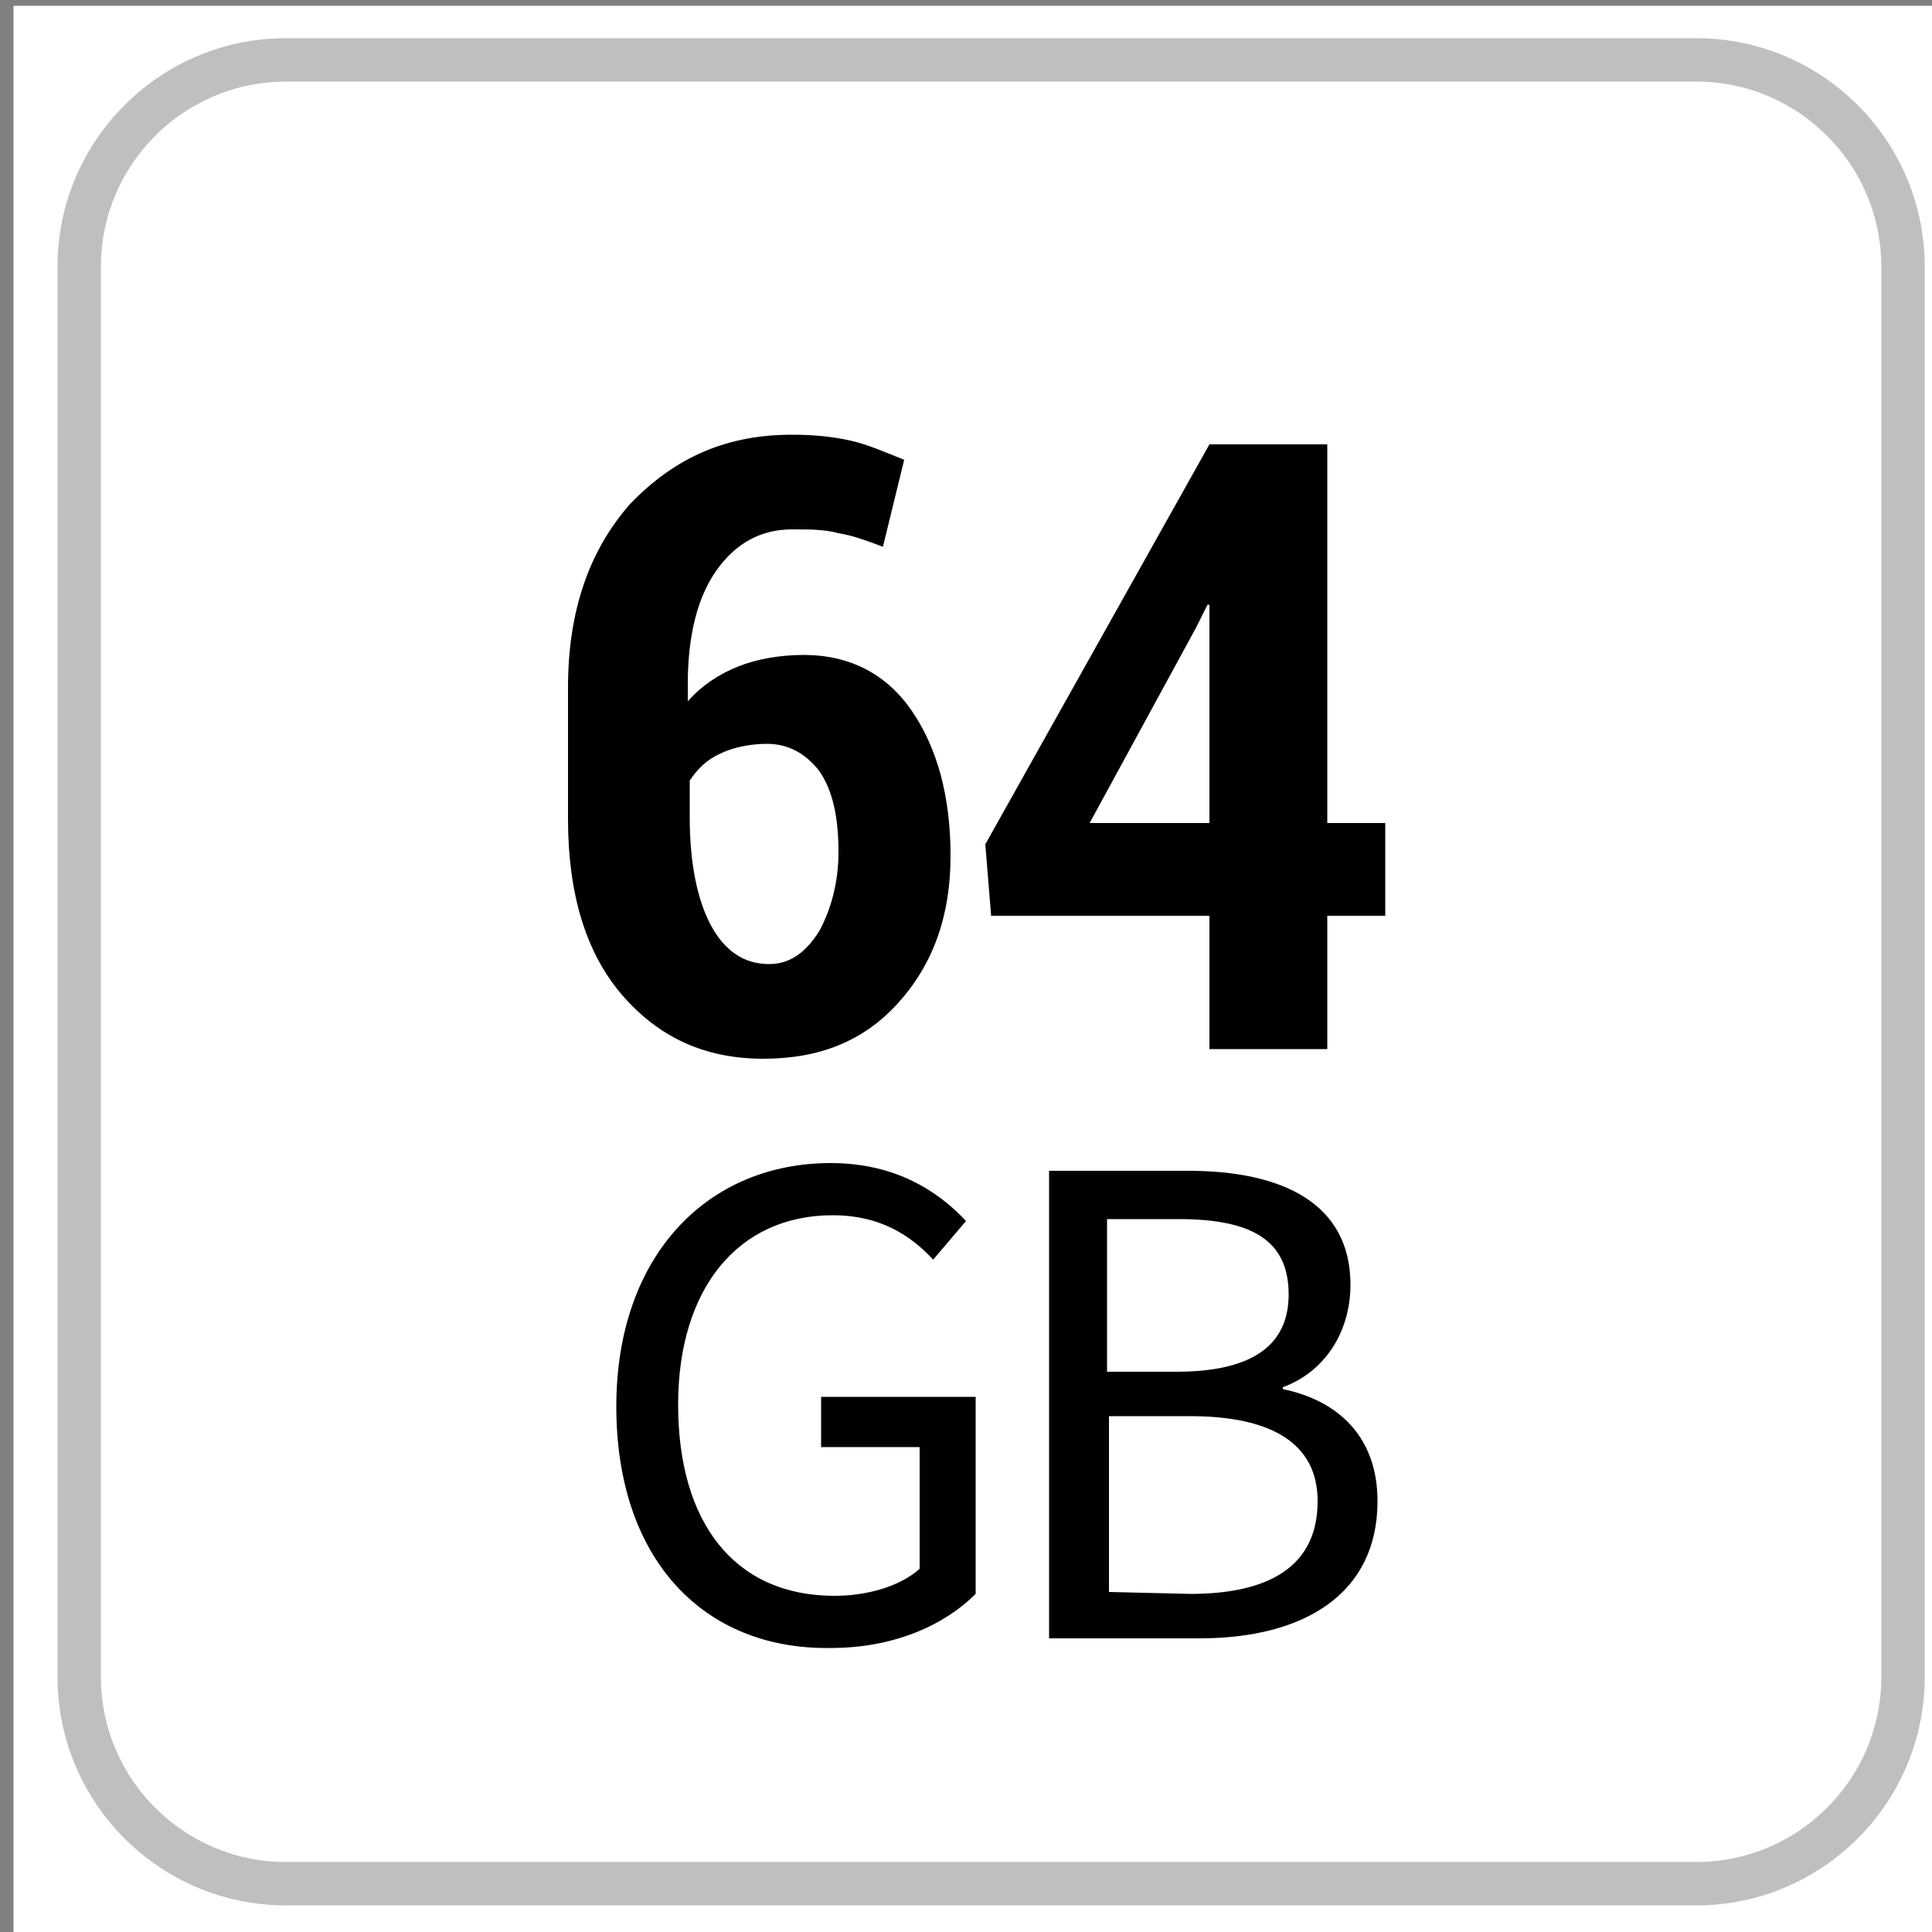
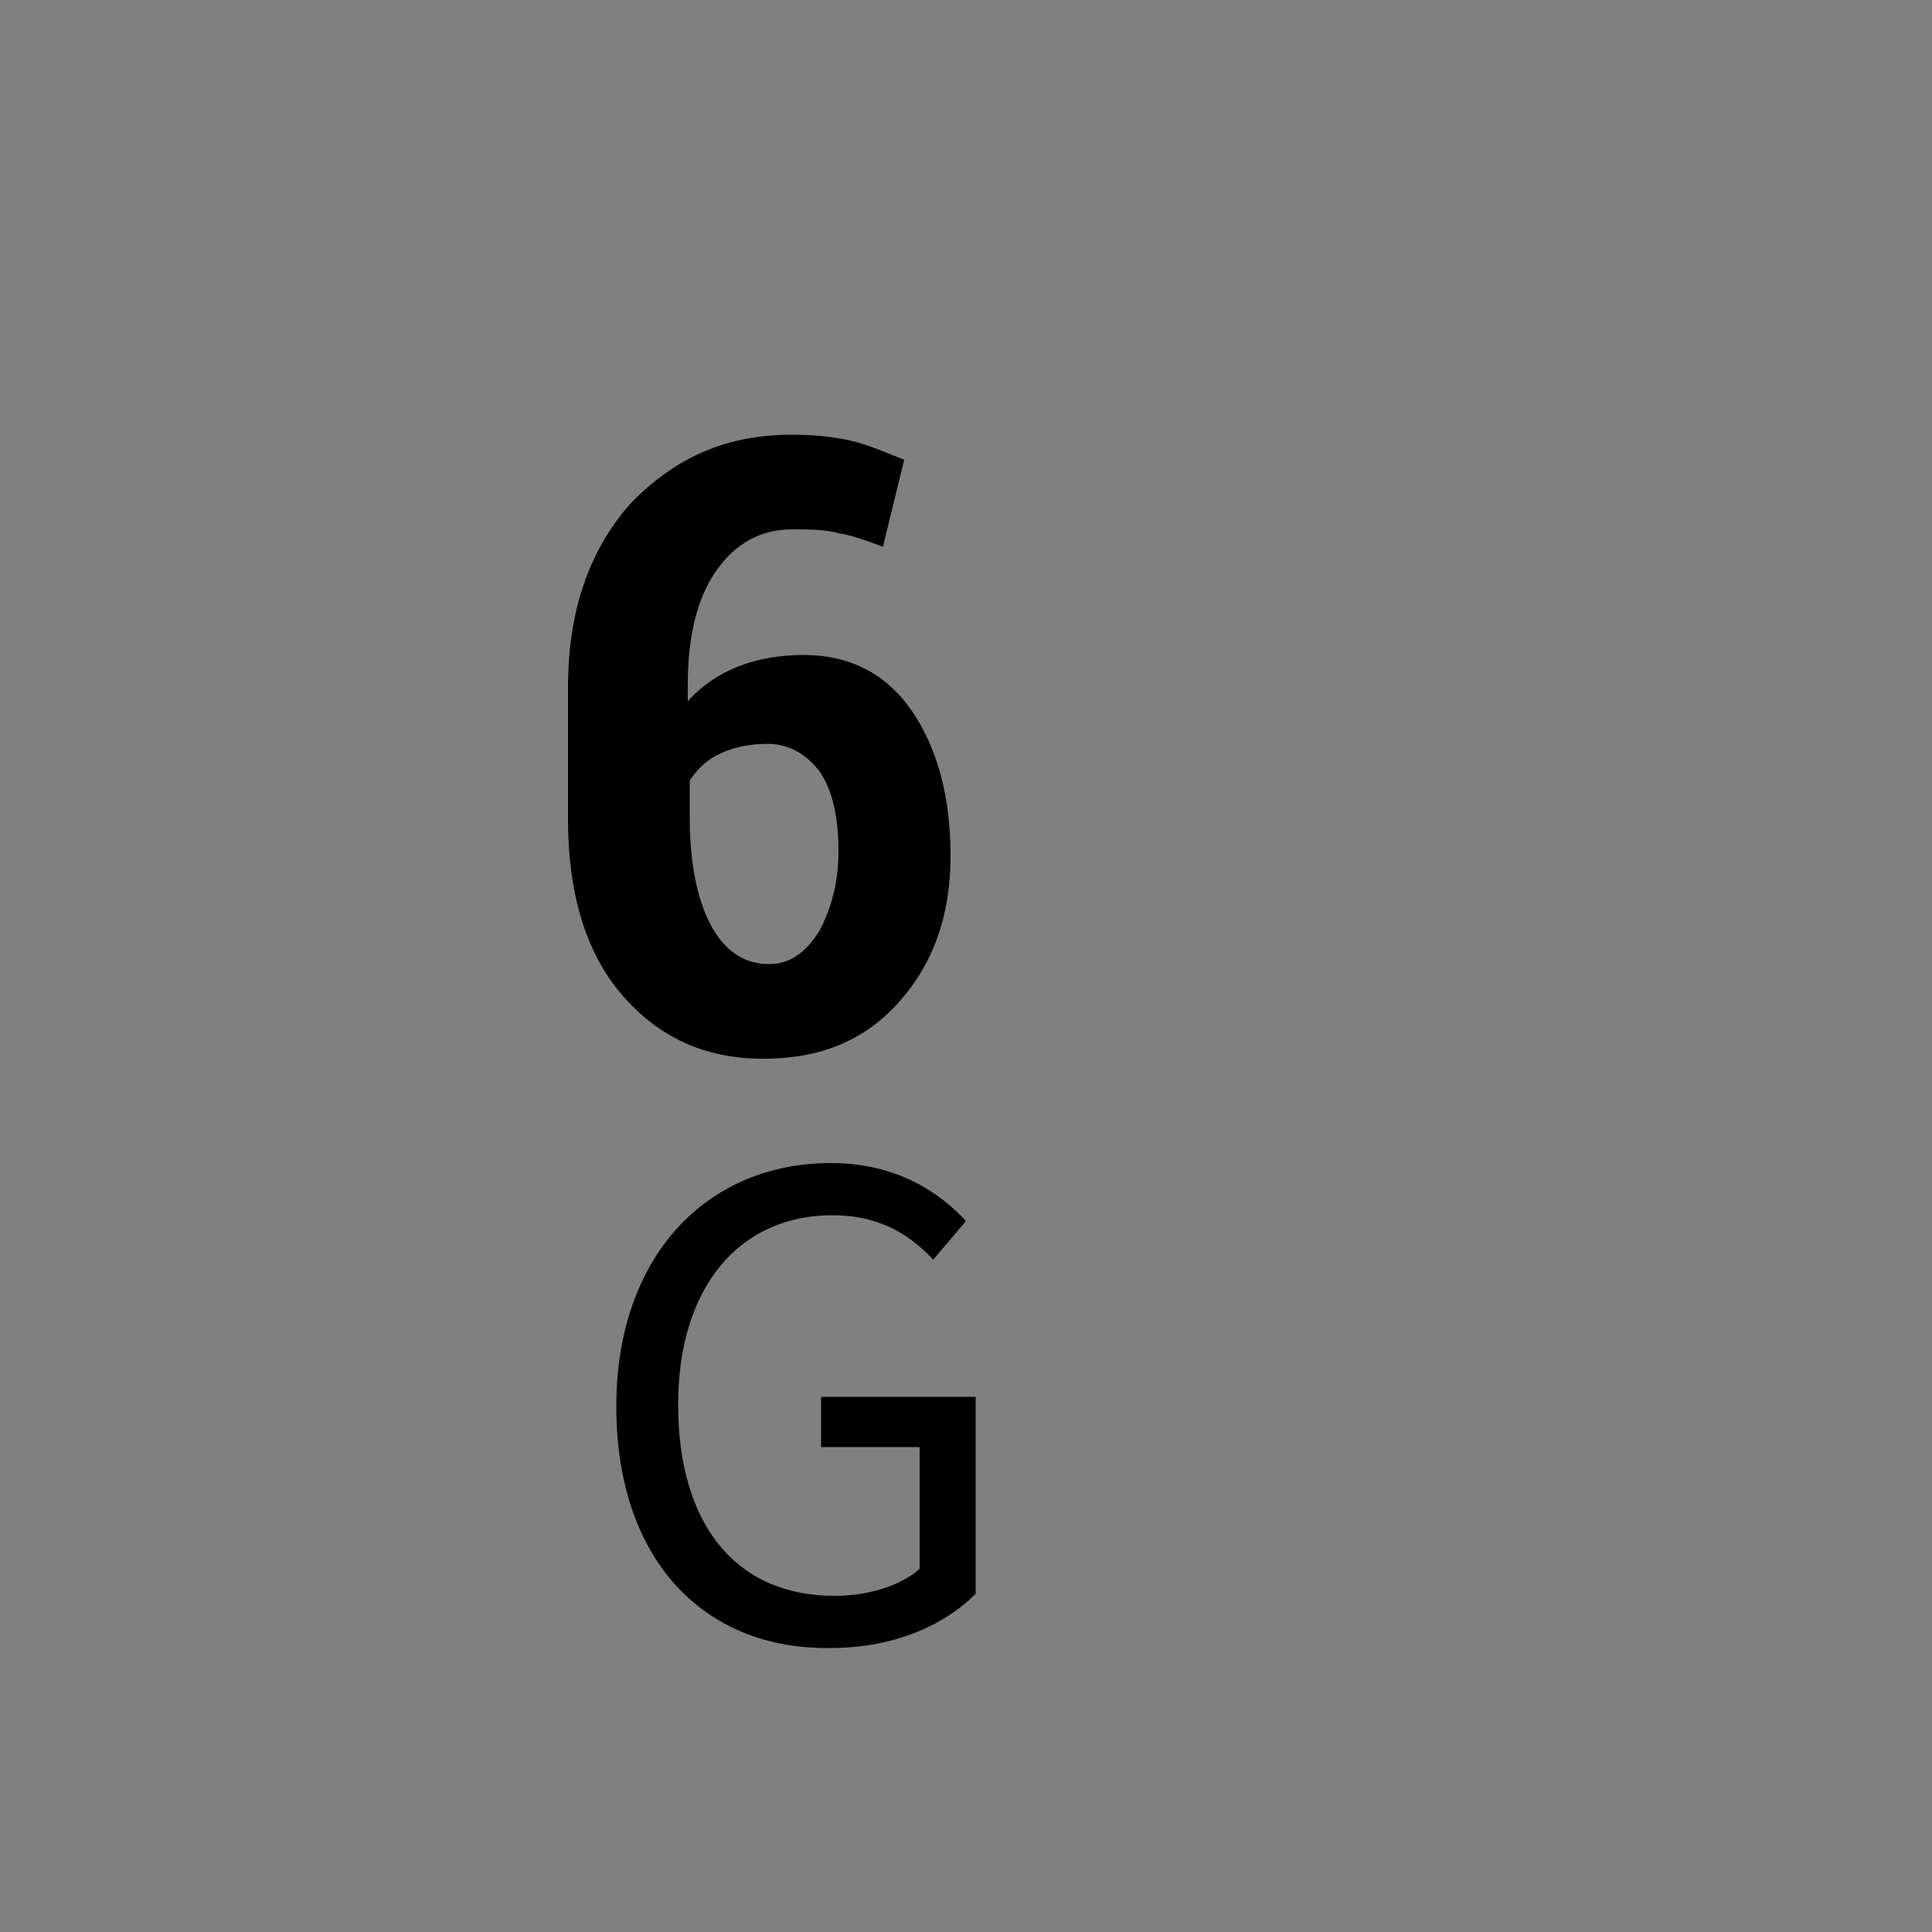
<svg xmlns="http://www.w3.org/2000/svg" version="1.1" id="Capa_1" x="0px" y="0px" viewBox="0 0 100 100" style="enable-background:new 0 0 100 100;" xml:space="preserve">
  <rect x="0" y="0" width="100" height="100" fill="#808080" stroke="none" />
  <style type="text/css">
	.st0{fill:#FFFFFF;}
	.st1{fill:#FFFFFF;stroke:#BFBFBF;stroke-width:2.246;stroke-miterlimit:10;}
</style>
-   <rect x="0.7" y="0.3" class="st0" width="100" height="100" />
  <g>
-     <path class="st1" d="M87.8,3.1h-73C8.9,3.1,4.1,7.9,4.1,13.8v73c0,5.9,4.8,10.7,10.7,10.7h73c5.9,0,10.7-4.8,10.7-10.7v-73   C98.5,7.9,93.7,3.1,87.8,3.1z" />
-   </g>
+     </g>
  <g>
    <g>
      <g>
        <g>
          <g>
            <path d="M41,22.5c1.1,0,2.1,0.1,3,0.3s1.8,0.6,2.8,1l-1.1,4.5c-0.8-0.3-1.6-0.6-2.3-0.7c-0.7-0.2-1.5-0.2-2.4-0.2       c-1.6,0-2.9,0.7-3.9,2.1s-1.5,3.4-1.5,5.9v0.9c0.7-0.8,1.6-1.4,2.6-1.8c1-0.4,2.2-0.6,3.4-0.6c2.4,0,4.3,1,5.6,2.9       c1.3,1.9,2,4.4,2,7.5s-0.9,5.6-2.7,7.6s-4.1,2.9-7,2.9c-3,0-5.4-1.1-7.3-3.3c-1.9-2.2-2.8-5.3-2.8-9.1v-6.8       c0-4,1.1-7.1,3.2-9.5C35,23.6,37.7,22.5,41,22.5z M39.7,38.5c-0.9,0-1.8,0.2-2.4,0.5c-0.7,0.3-1.2,0.8-1.6,1.4v1.9       c0,2.4,0.4,4.3,1.1,5.6s1.7,2,3,2c1.1,0,1.9-0.6,2.6-1.7c0.6-1.1,1-2.5,1-4.1c0-1.8-0.3-3.2-1-4.2C41.7,39,40.8,38.5,39.7,38.5       z" />
-             <path d="M68.7,42.6h3v4.8h-3v6.9h-6.1v-6.9H51.3L51,43.7L62.6,23h6.1L68.7,42.6L68.7,42.6z M56.4,42.6h6.2V31.3h-0.1l-0.6,1.2       L56.4,42.6z" />
          </g>
        </g>
      </g>
      <g>
        <path d="M31.9,72.8c0-7.8,4.7-12.6,11.1-12.6c3.4,0,5.6,1.5,7,3l-1.7,2c-1.2-1.3-2.8-2.3-5.2-2.3c-4.9,0-8,3.8-8,9.8     c0,6.1,2.9,9.9,8.1,9.9c1.7,0,3.4-0.5,4.4-1.4v-6.3h-5.1v-2.6h8v10.2c-1.6,1.6-4.2,2.8-7.5,2.8C36.4,85.4,31.9,80.7,31.9,72.8z" />
-         <path d="M54.3,60.6h7.2c4.9,0,8.4,1.7,8.4,5.9c0,2.4-1.3,4.5-3.5,5.3v0.1c2.9,0.6,4.9,2.5,4.9,5.8c0,4.8-3.8,7.1-9.2,7.1h-7.8     V60.6z M60.9,71c4.1,0,5.8-1.5,5.8-4c0-2.8-1.9-3.9-5.7-3.9h-3.7V71H60.9z M61.6,82.5c4.2,0,6.6-1.5,6.6-4.8c0-3-2.4-4.4-6.6-4.4     h-4.2v9.1L61.6,82.5L61.6,82.5z" />
      </g>
    </g>
  </g>
</svg>